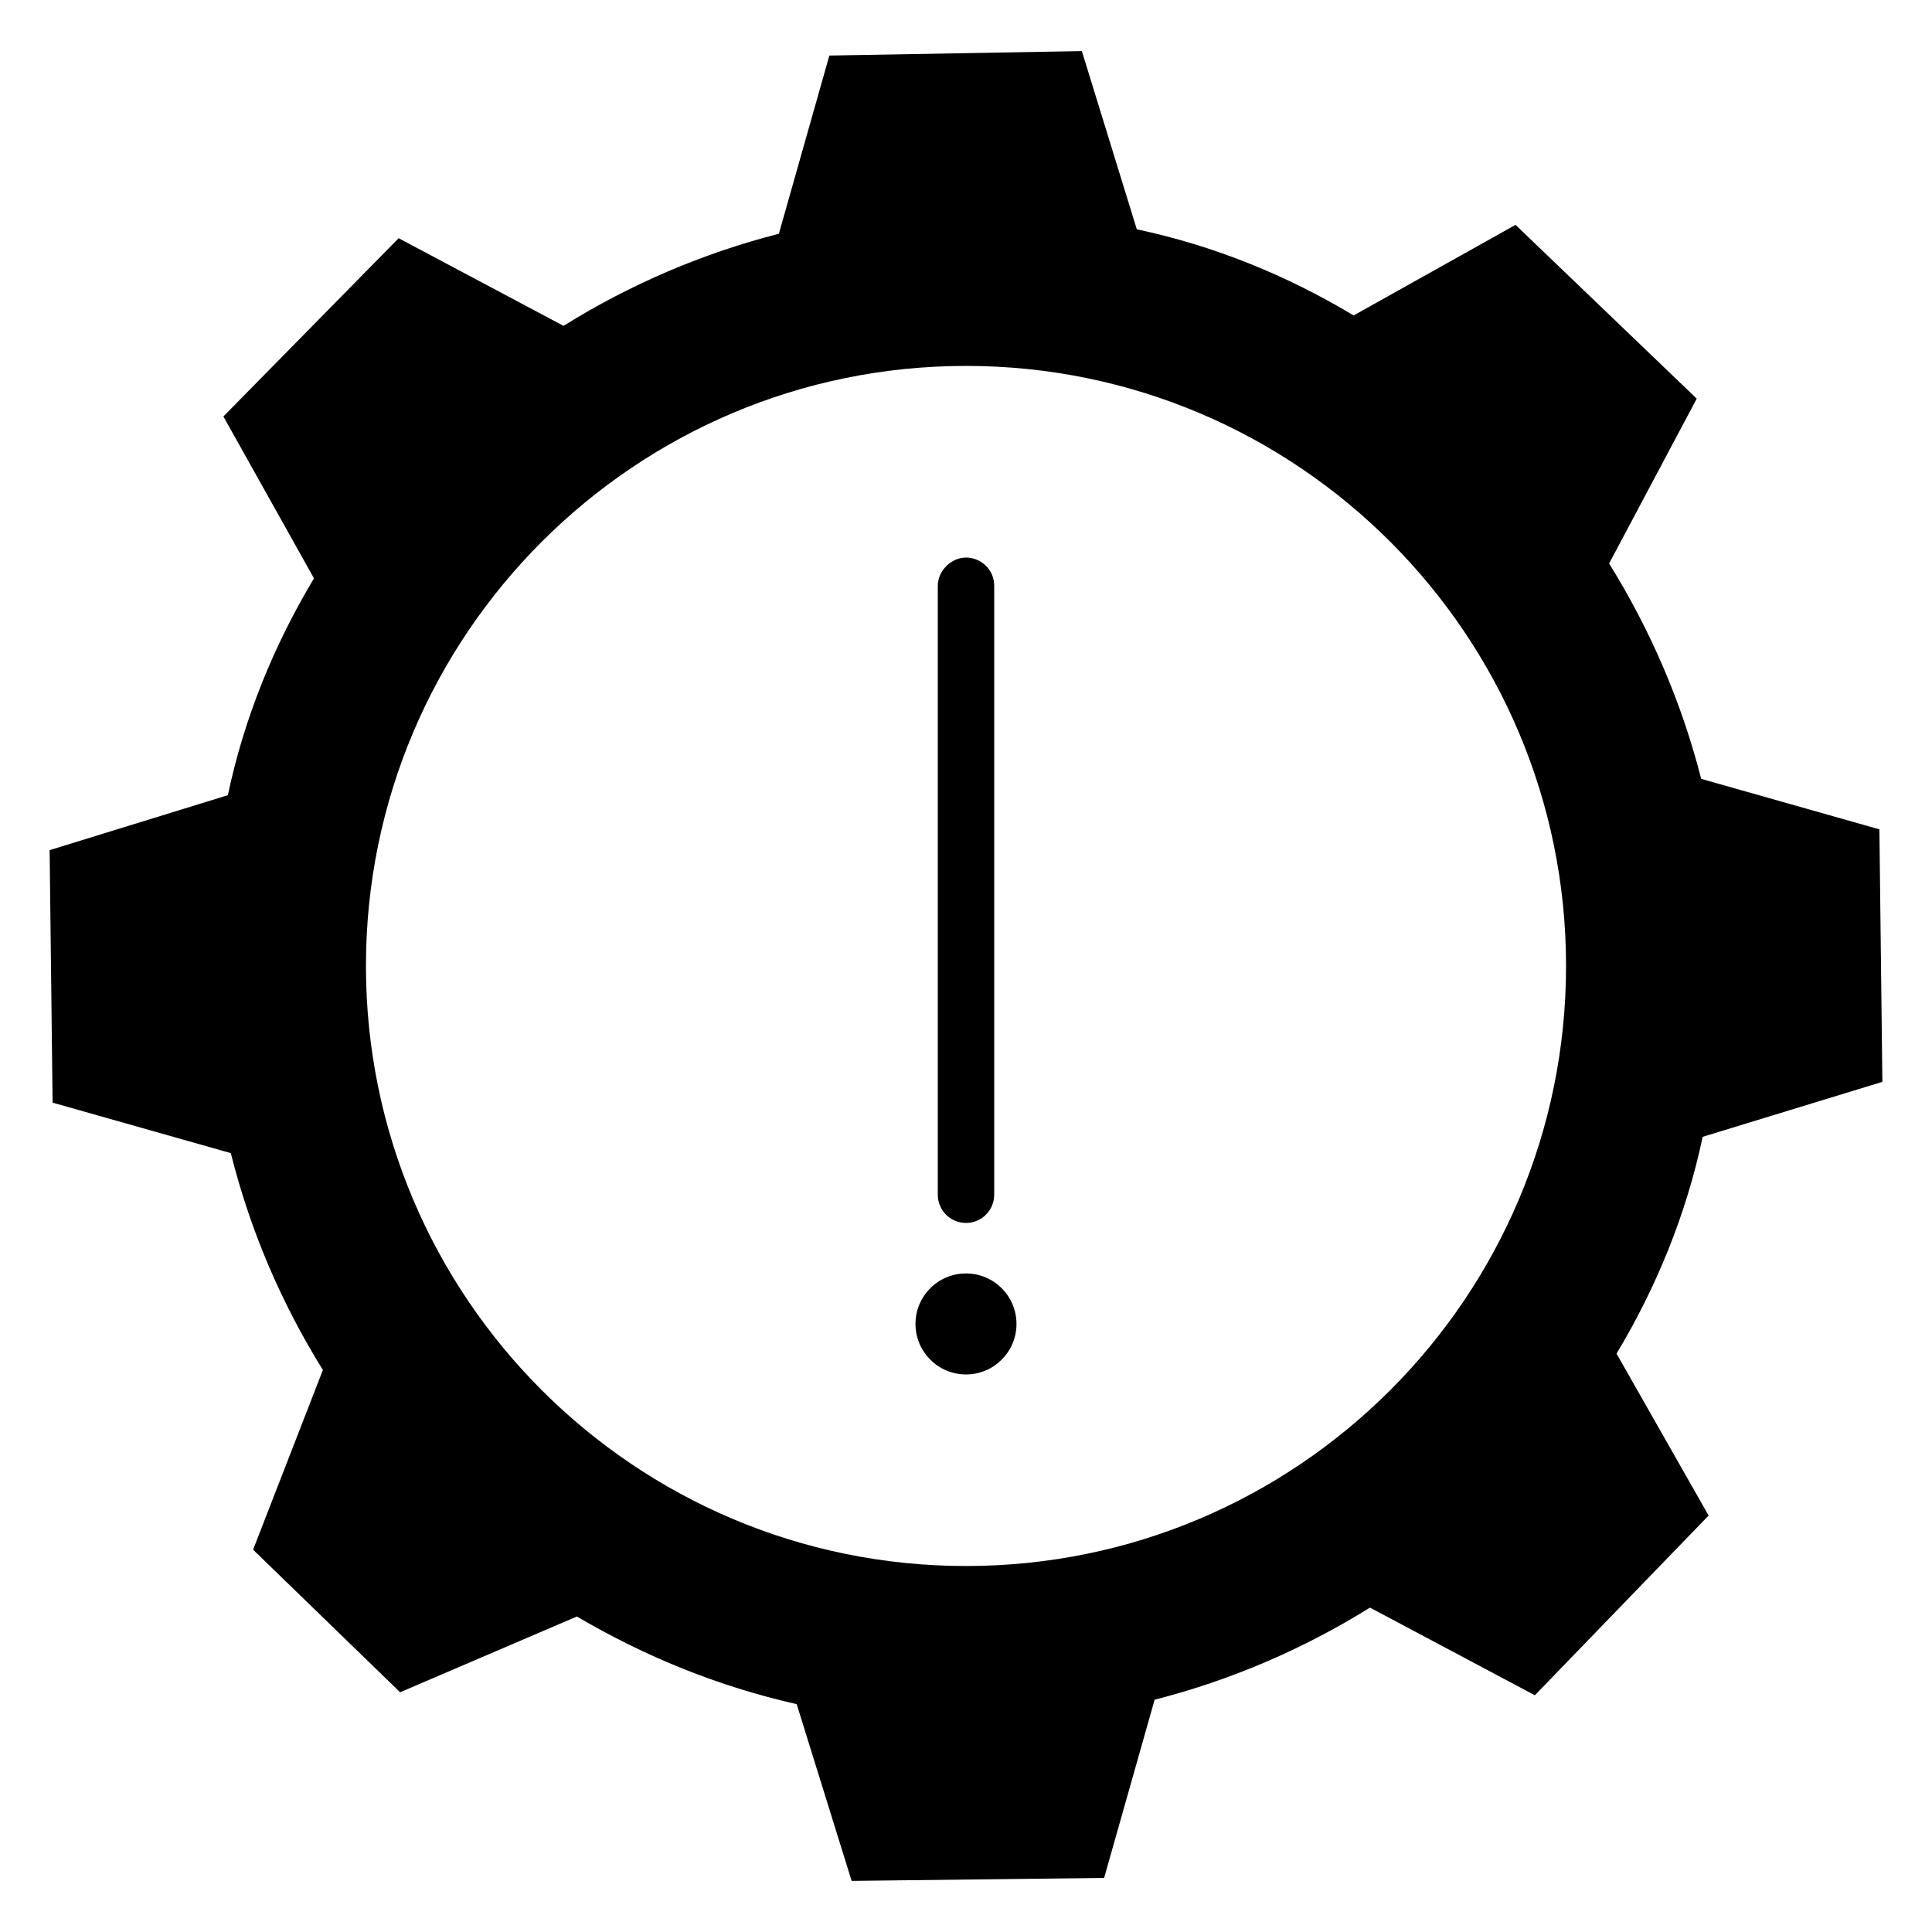
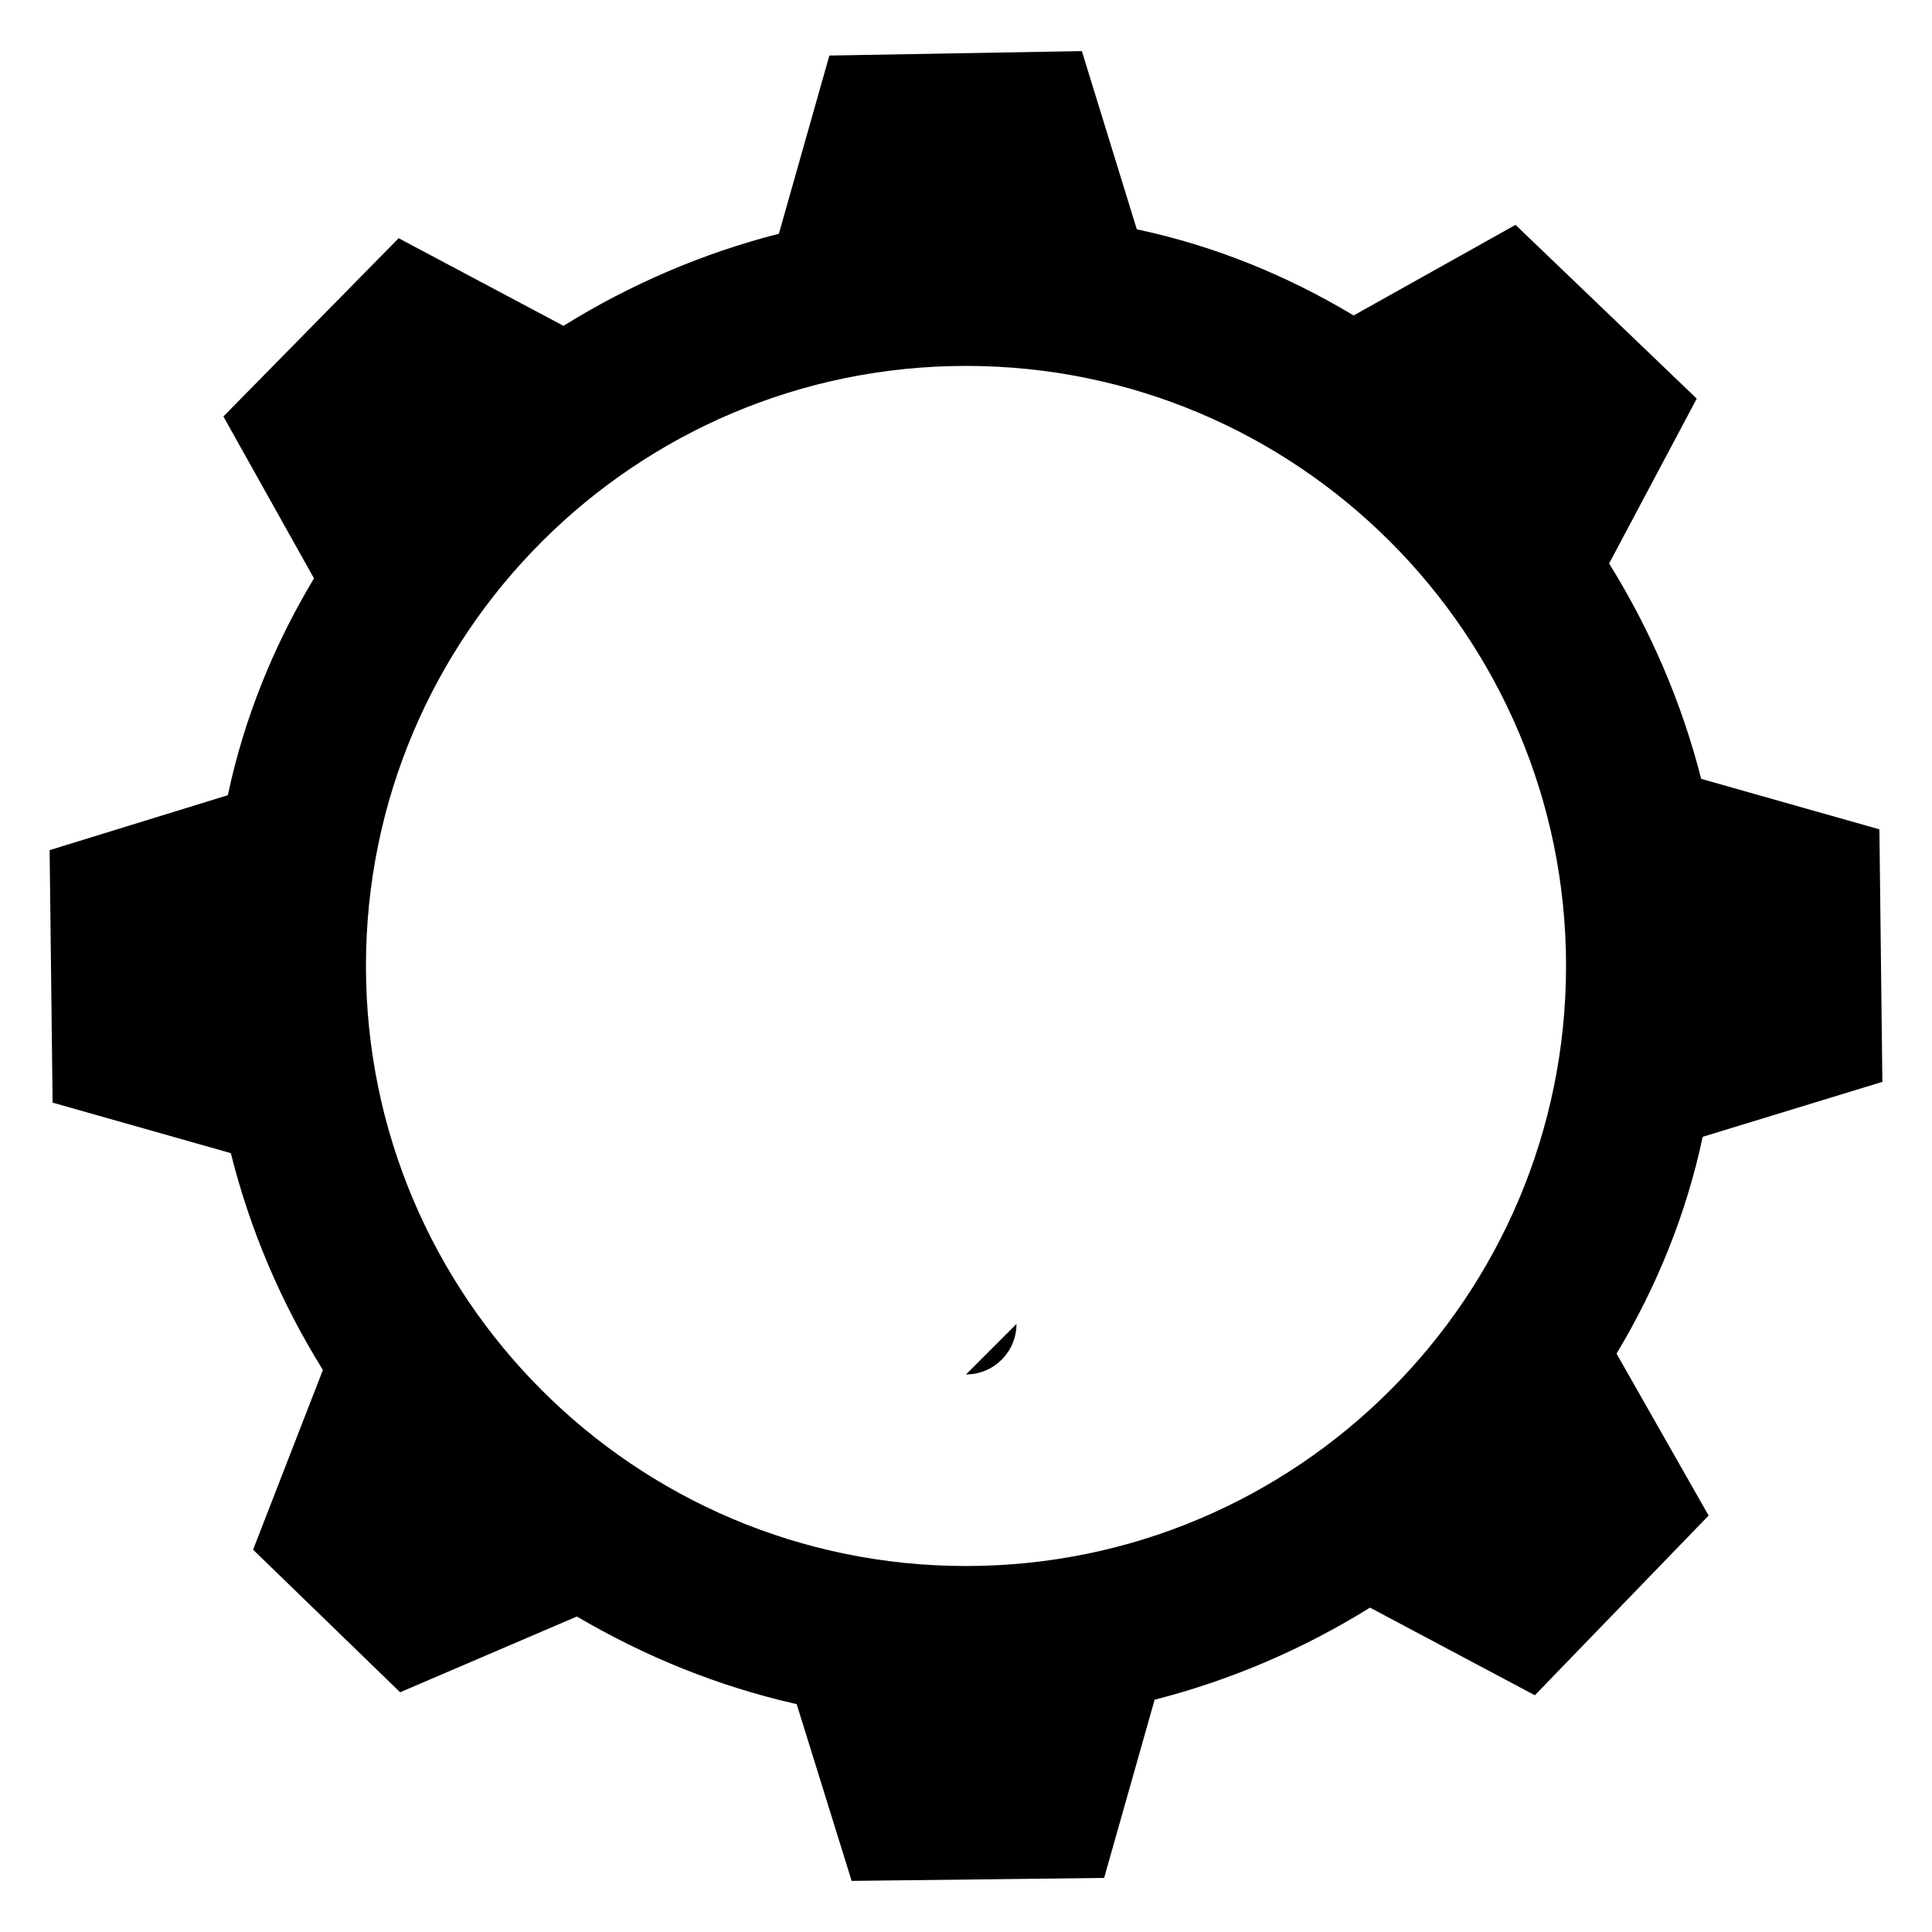
<svg xmlns="http://www.w3.org/2000/svg" fill="#000000" width="800px" height="800px" version="1.1" viewBox="144 144 512 512">
  <g>
-     <path d="m400 468.09c4.328 0 7.477-3.543 7.477-7.477v-161.38c0-4.328-3.543-7.477-7.477-7.477-3.938 0-7.477 3.543-7.477 7.477v161.38c-0.004 3.938 3.144 7.477 7.477 7.477z" />
-     <path d="m413.38 494.86c0 7.391-5.992 13.383-13.383 13.383s-13.383-5.992-13.383-13.383 5.992-13.383 13.383-13.383 13.383 5.992 13.383 13.383" />
+     <path d="m413.38 494.86c0 7.391-5.992 13.383-13.383 13.383" />
    <path d="m642.85 430.7-0.789-66.914-47.23-13.383c-5.117-20.074-13.383-39.359-24.402-57.07l23.223-43.691-48.02-46.051-42.902 24.008c-17.711-10.629-37-18.5-57.465-22.828l-14.562-47.23-66.914 1.18-13.383 47.23c-20.074 5.117-39.359 13.383-57.07 24.402l-43.691-23.223-46.445 47.238 24.008 42.902c-10.629 17.711-18.5 37-22.828 57.465l-47.23 14.562 0.789 66.914 47.23 13.383c5.117 20.469 13.383 39.754 24.402 57.465l-18.5 47.625 38.965 37.785 46.84-20.074c18.105 10.629 37.391 18.5 58.254 23.223l14.562 46.84 66.914-0.789 13.383-47.23c20.074-5.117 39.359-13.383 57.07-24.402l43.691 23.223 46.051-47.625-24.402-42.902c10.629-17.711 18.5-37 22.828-57.465zm-242.85 128.31c-87.773 0-159.02-71.242-159.02-159.02 0-87.773 71.242-159.02 159.02-159.02s159.02 71.242 159.02 159.02c-0.004 87.777-71.242 159.02-159.02 159.02z" />
  </g>
</svg>